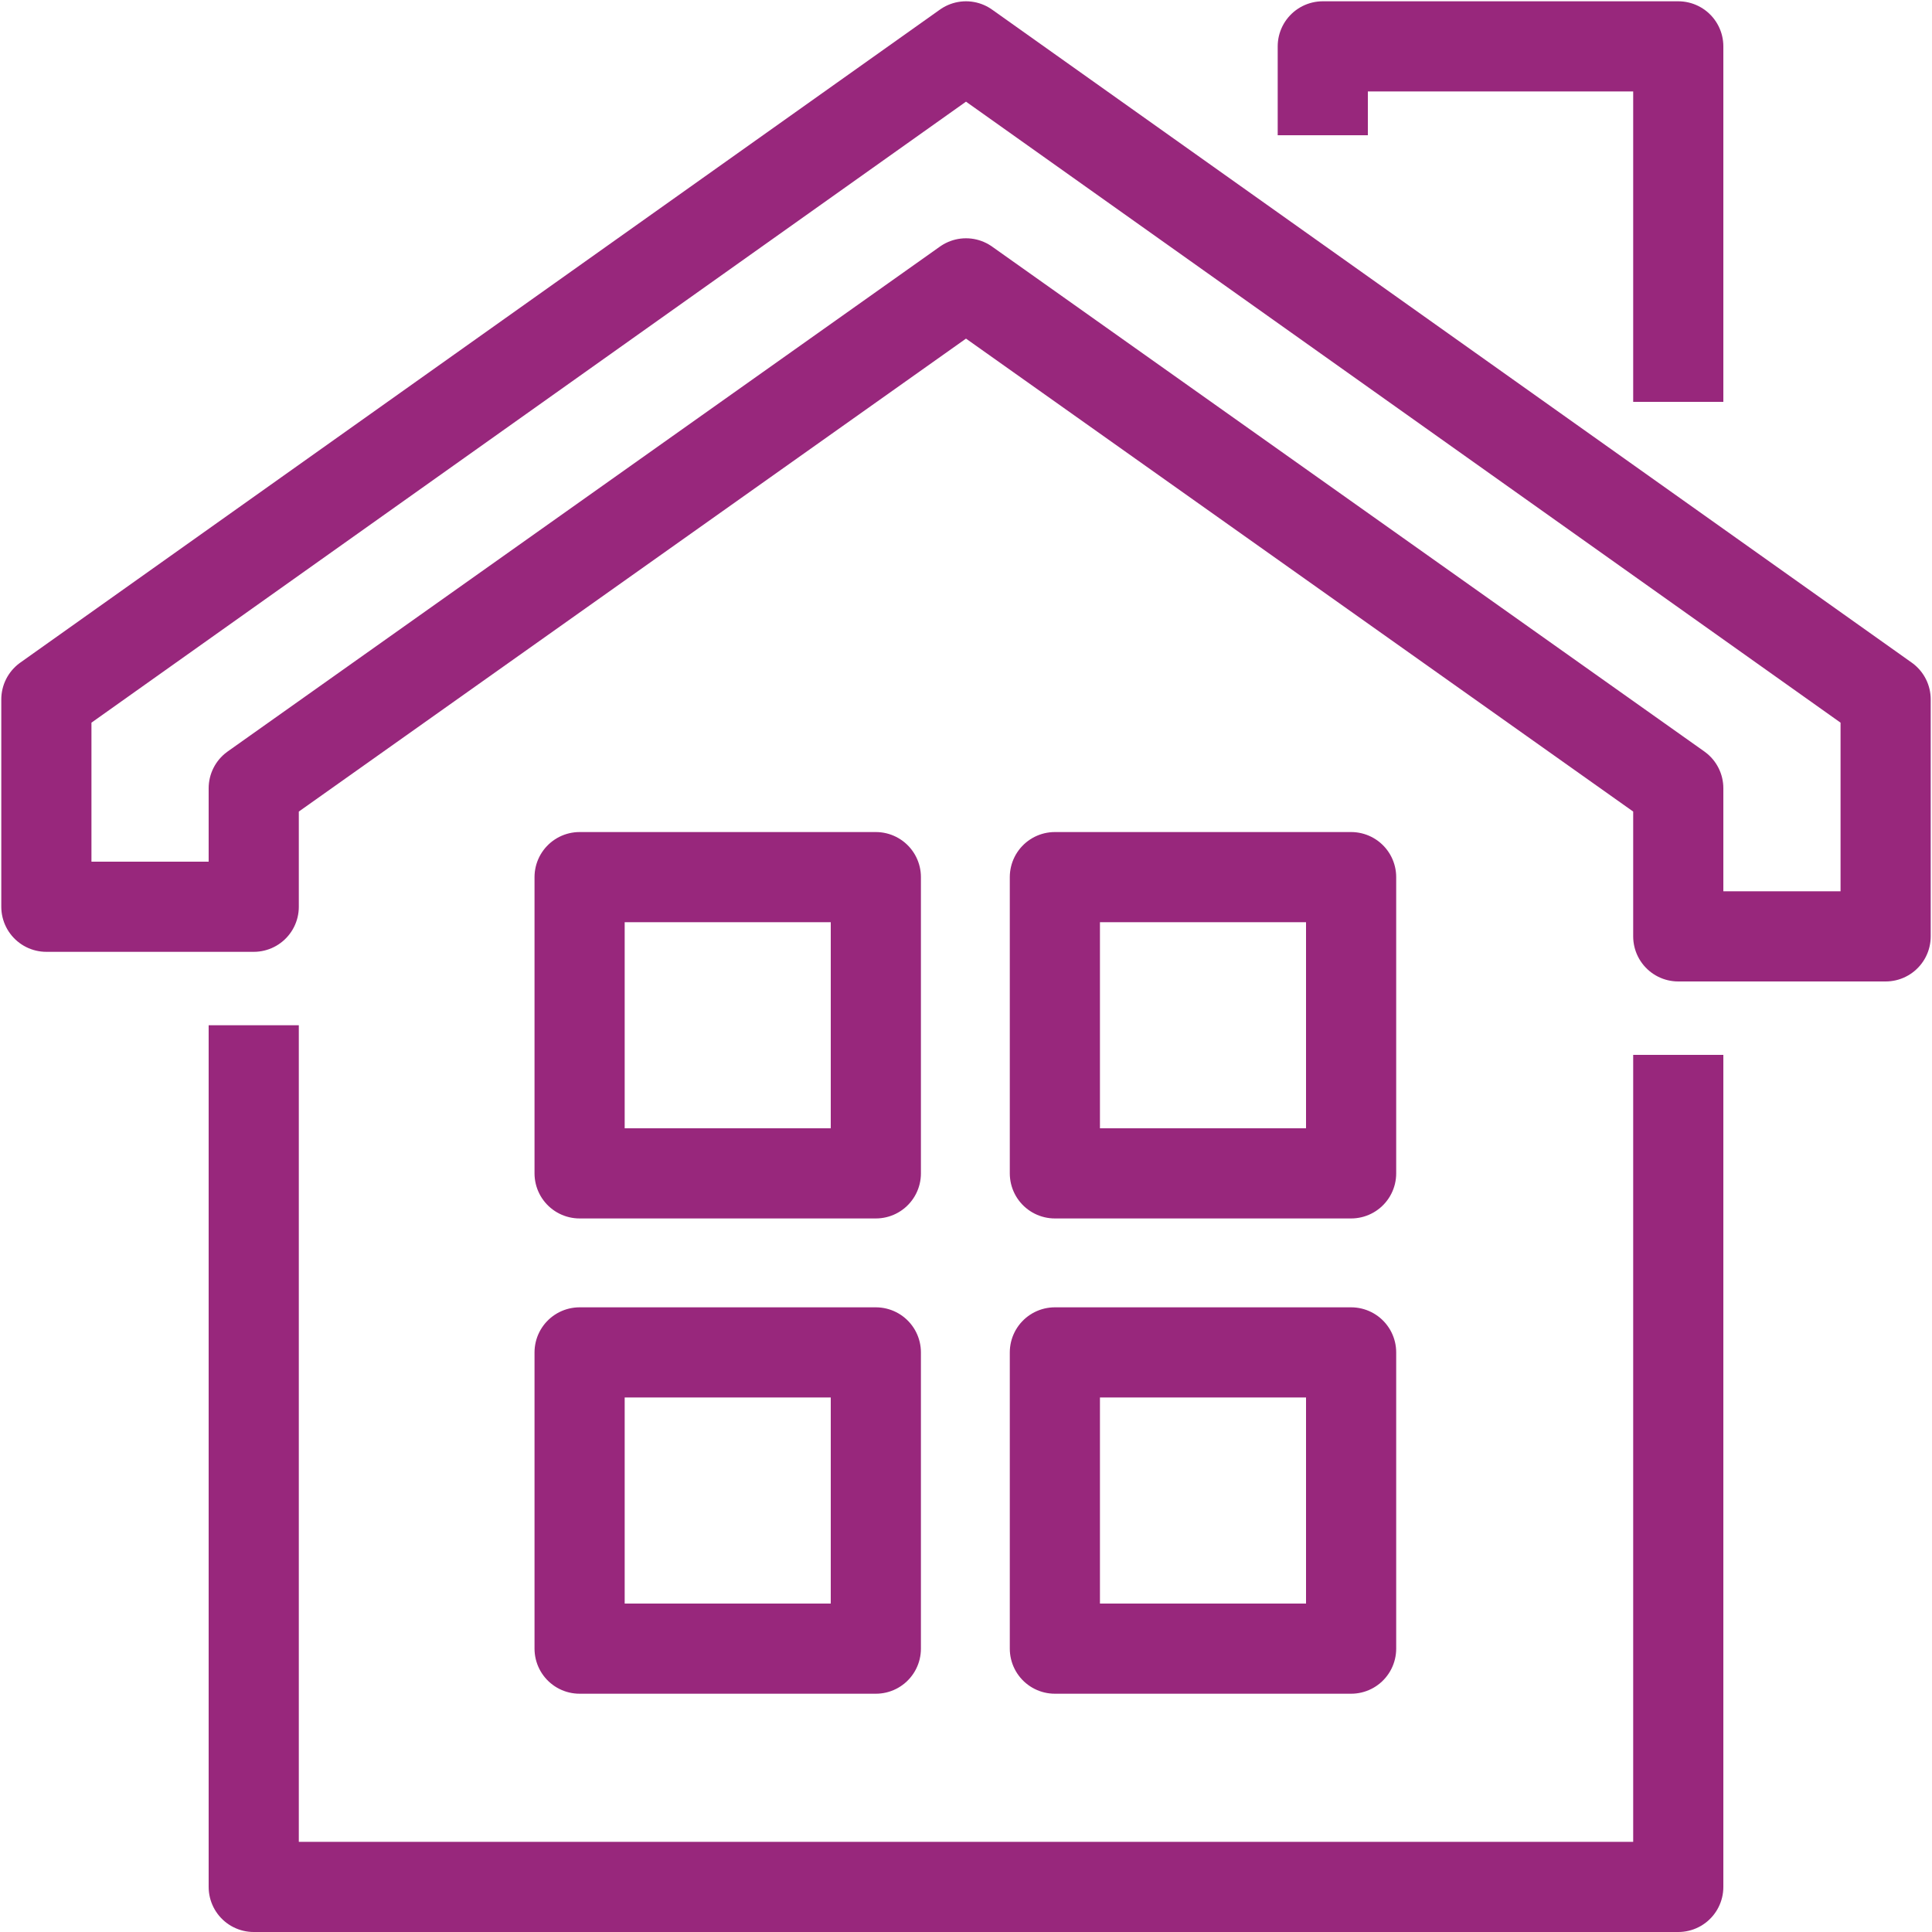
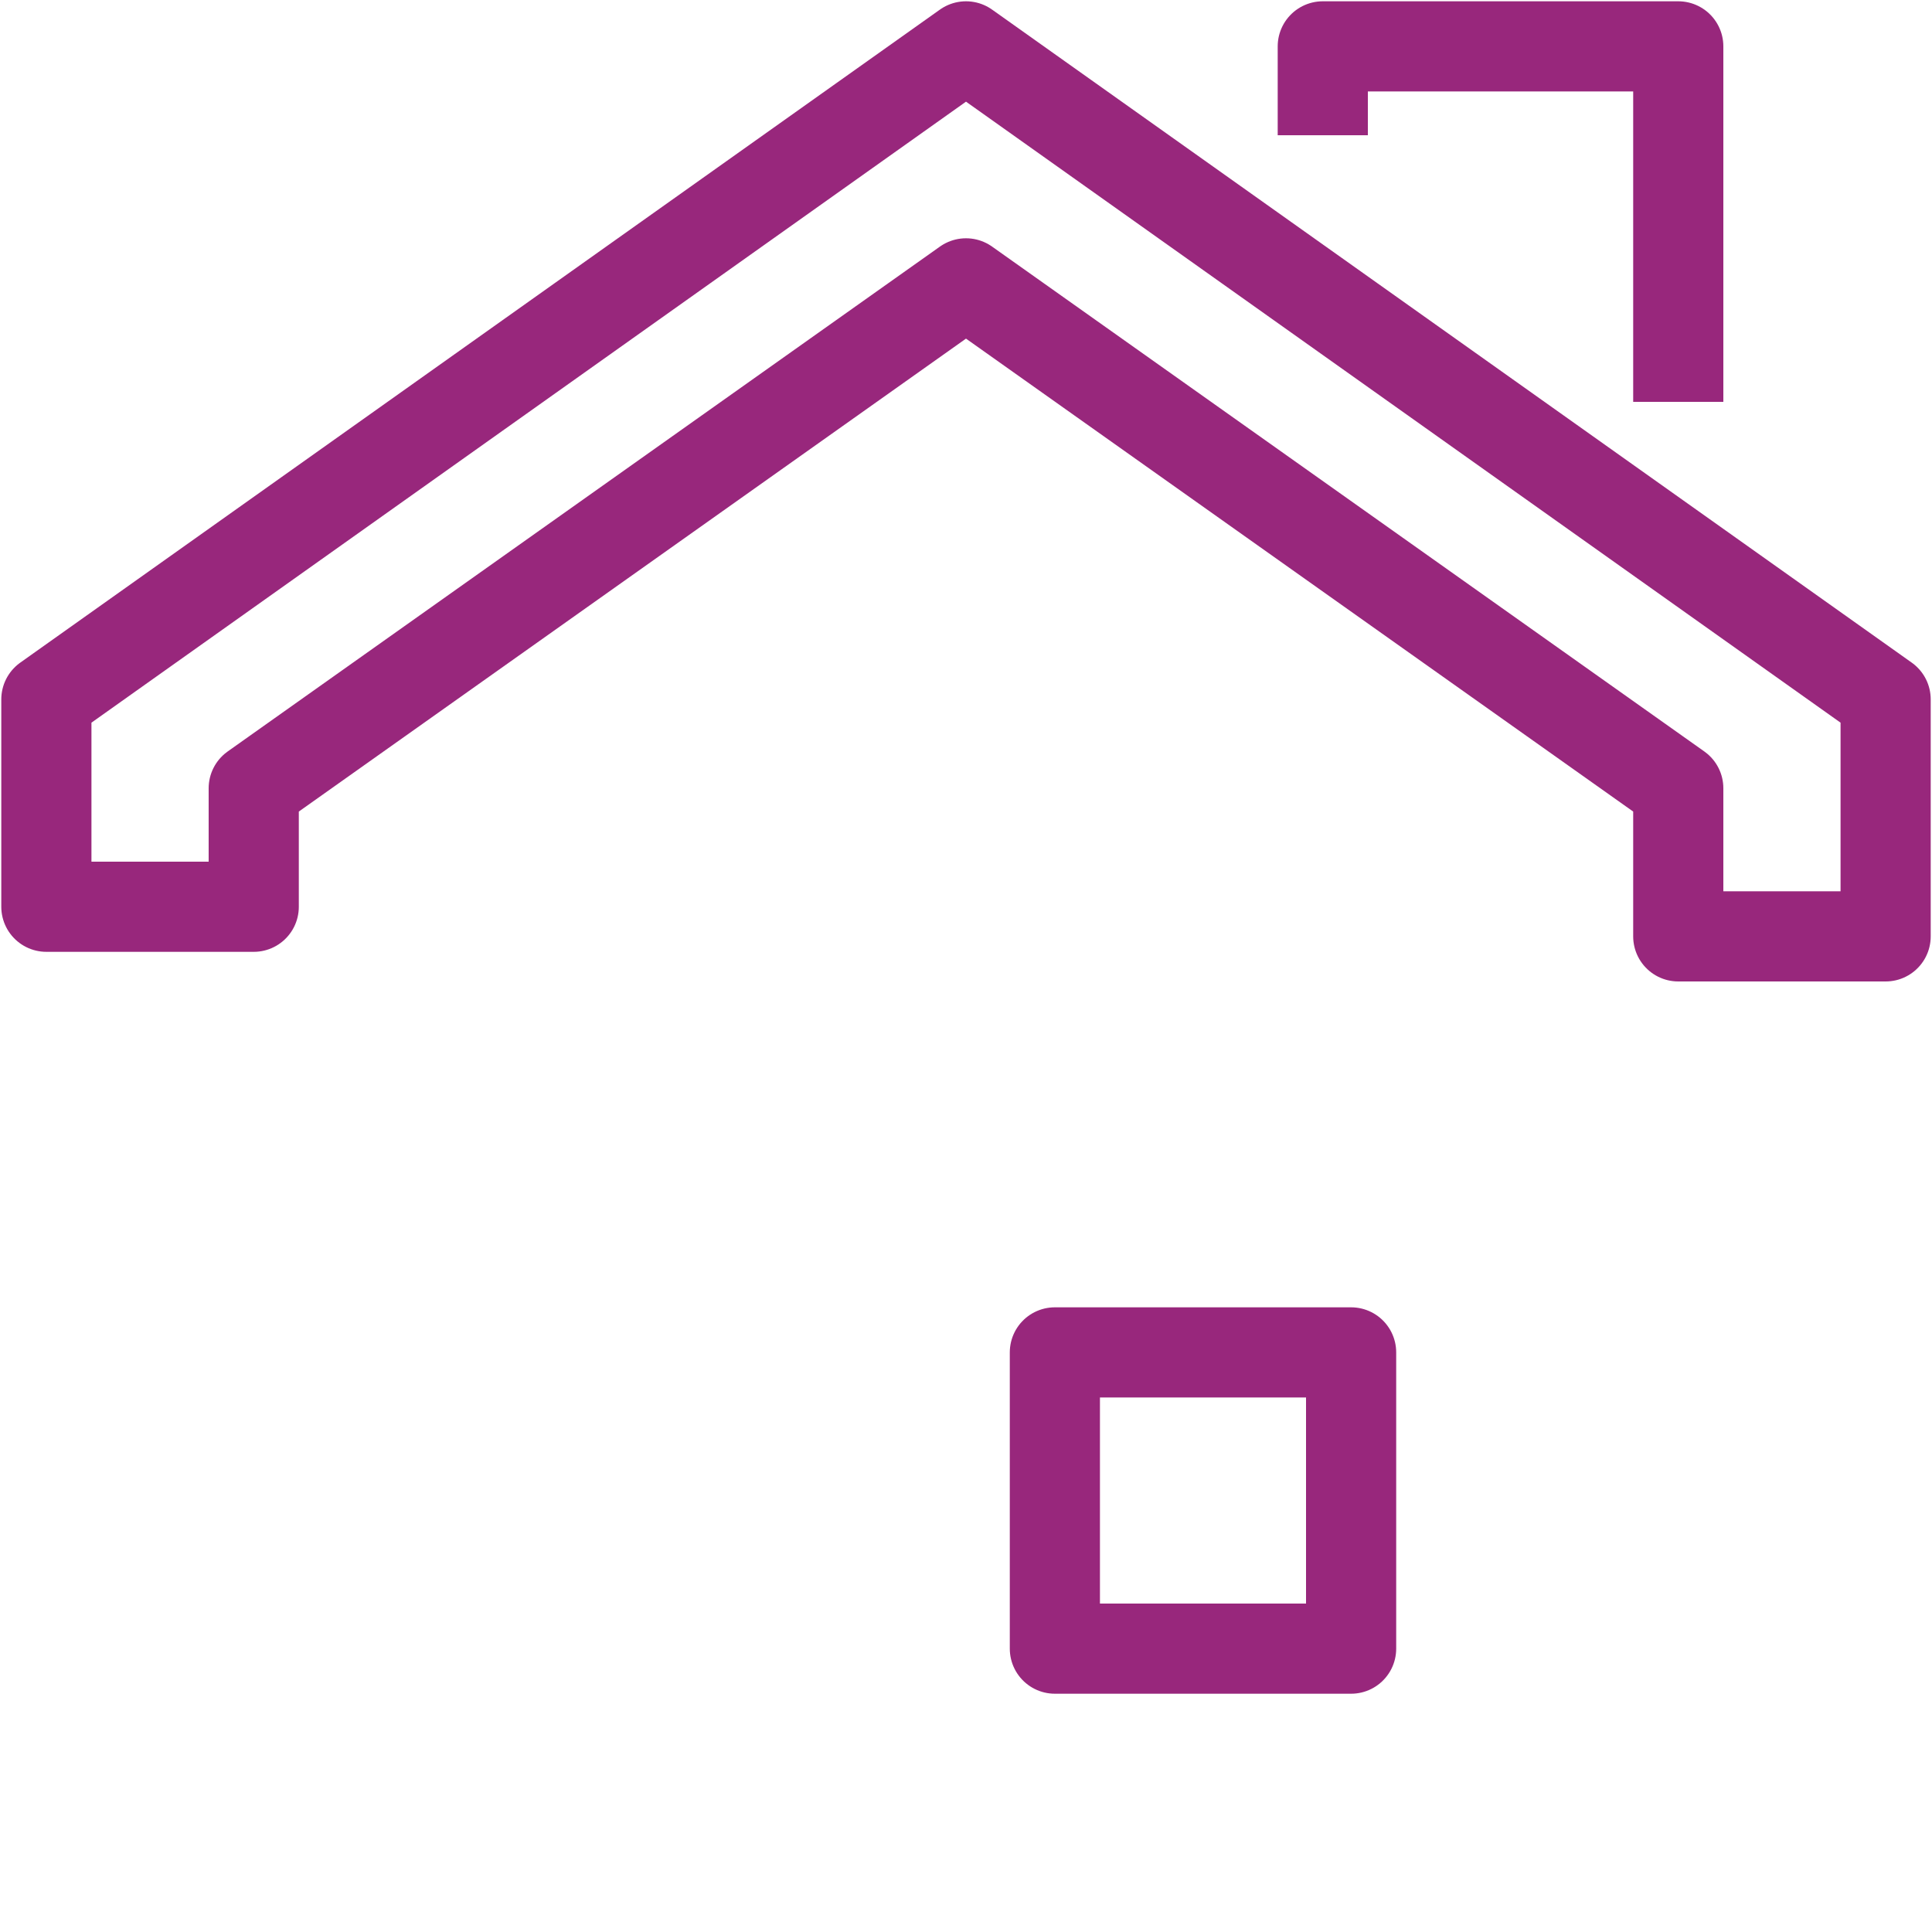
<svg xmlns="http://www.w3.org/2000/svg" id="a" data-name="Layer 1" width="150" height="150" viewBox="0 0 150 150">
  <defs>
    <style>
      .c {
        fill: none;
        stroke: #98277c;
        stroke-linejoin: round;
        stroke-width: 7px;
      }
    </style>
  </defs>
  <g id="b" data-name="bright house">
    <g>
      <polygon class="c" points="75 3.6 3.6 54.3 3.6 70.4 19.7 70.4 19.7 61.2 75 22 130.3 61.2 130.3 72.7 146.4 72.7 146.4 54.3 75 3.6" />
      <polyline class="c" points="102.7 10.5 102.7 3.6 130.3 3.6 130.3 31.2" />
    </g>
-     <polyline class="c" points="130.3 81.9 130.3 146.5 19.7 146.5 19.7 79.6" />
    <g>
-       <rect class="c" x="45" y="68.1" width="23" height="23" />
-       <rect class="c" x="81.9" y="68.1" width="23" height="23" />
-       <rect class="c" x="45" y="105" width="23" height="23" />
      <rect class="c" x="81.9" y="105" width="23" height="23" />
    </g>
  </g>
</svg>